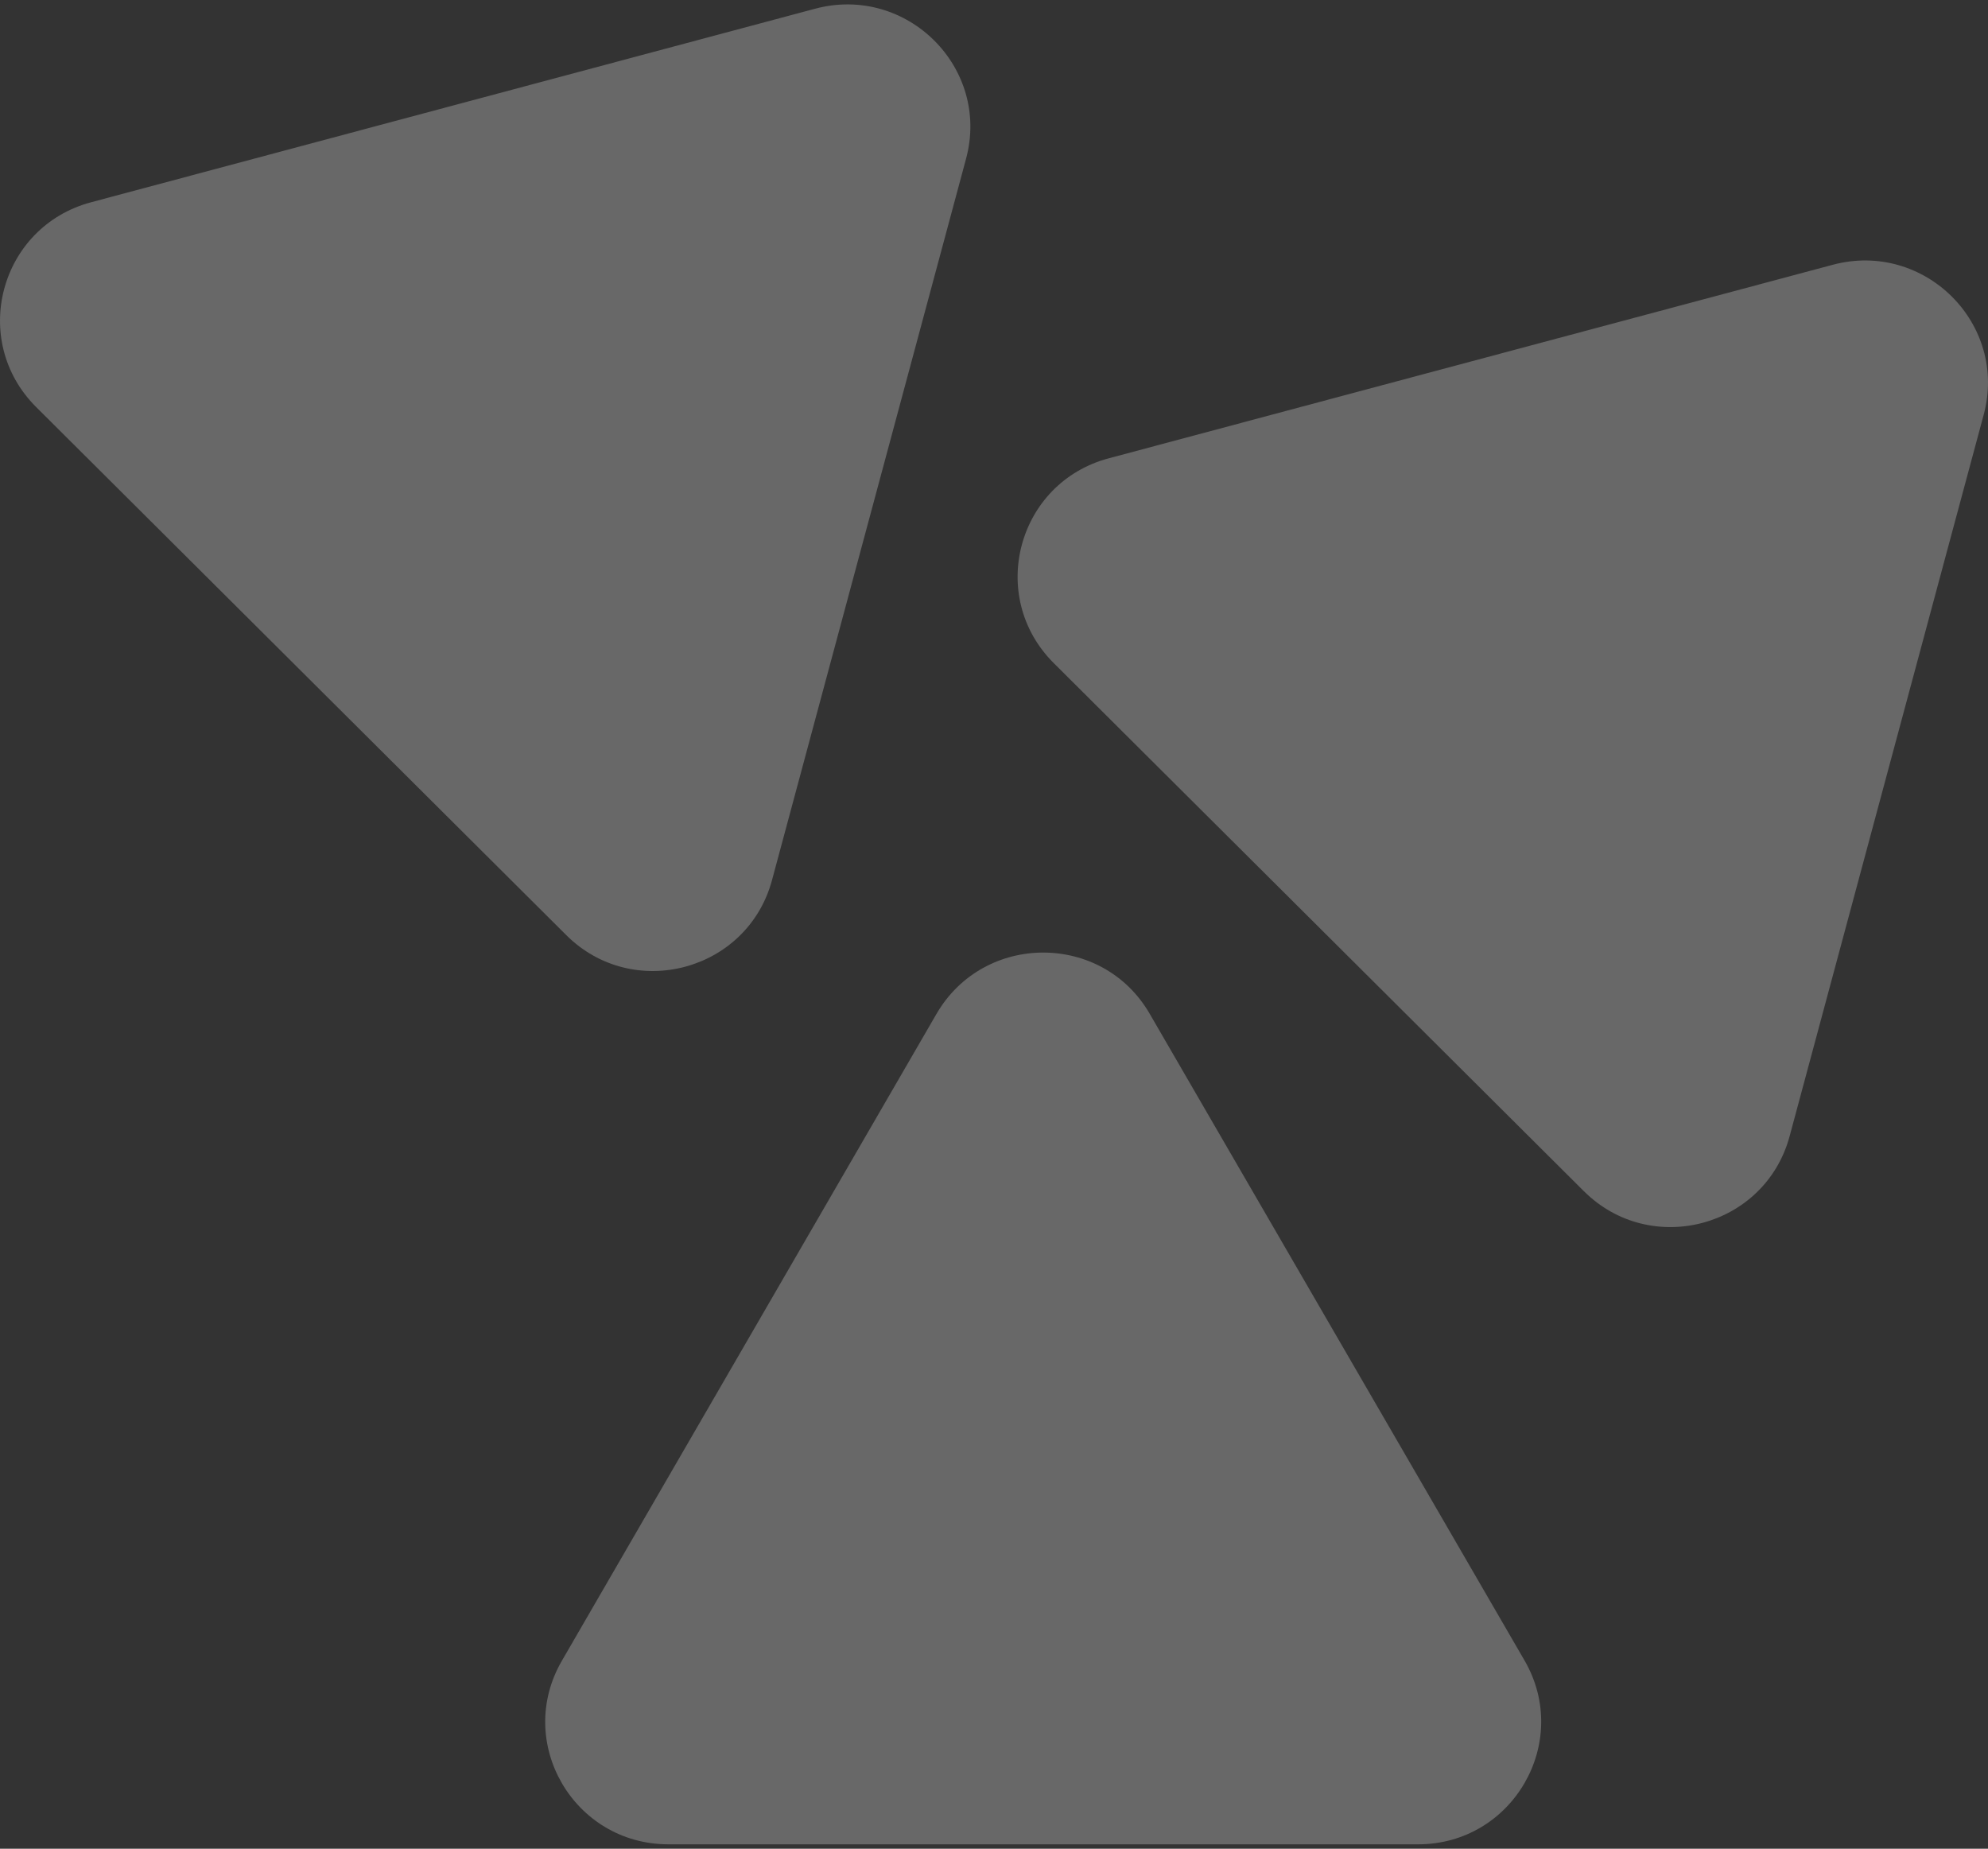
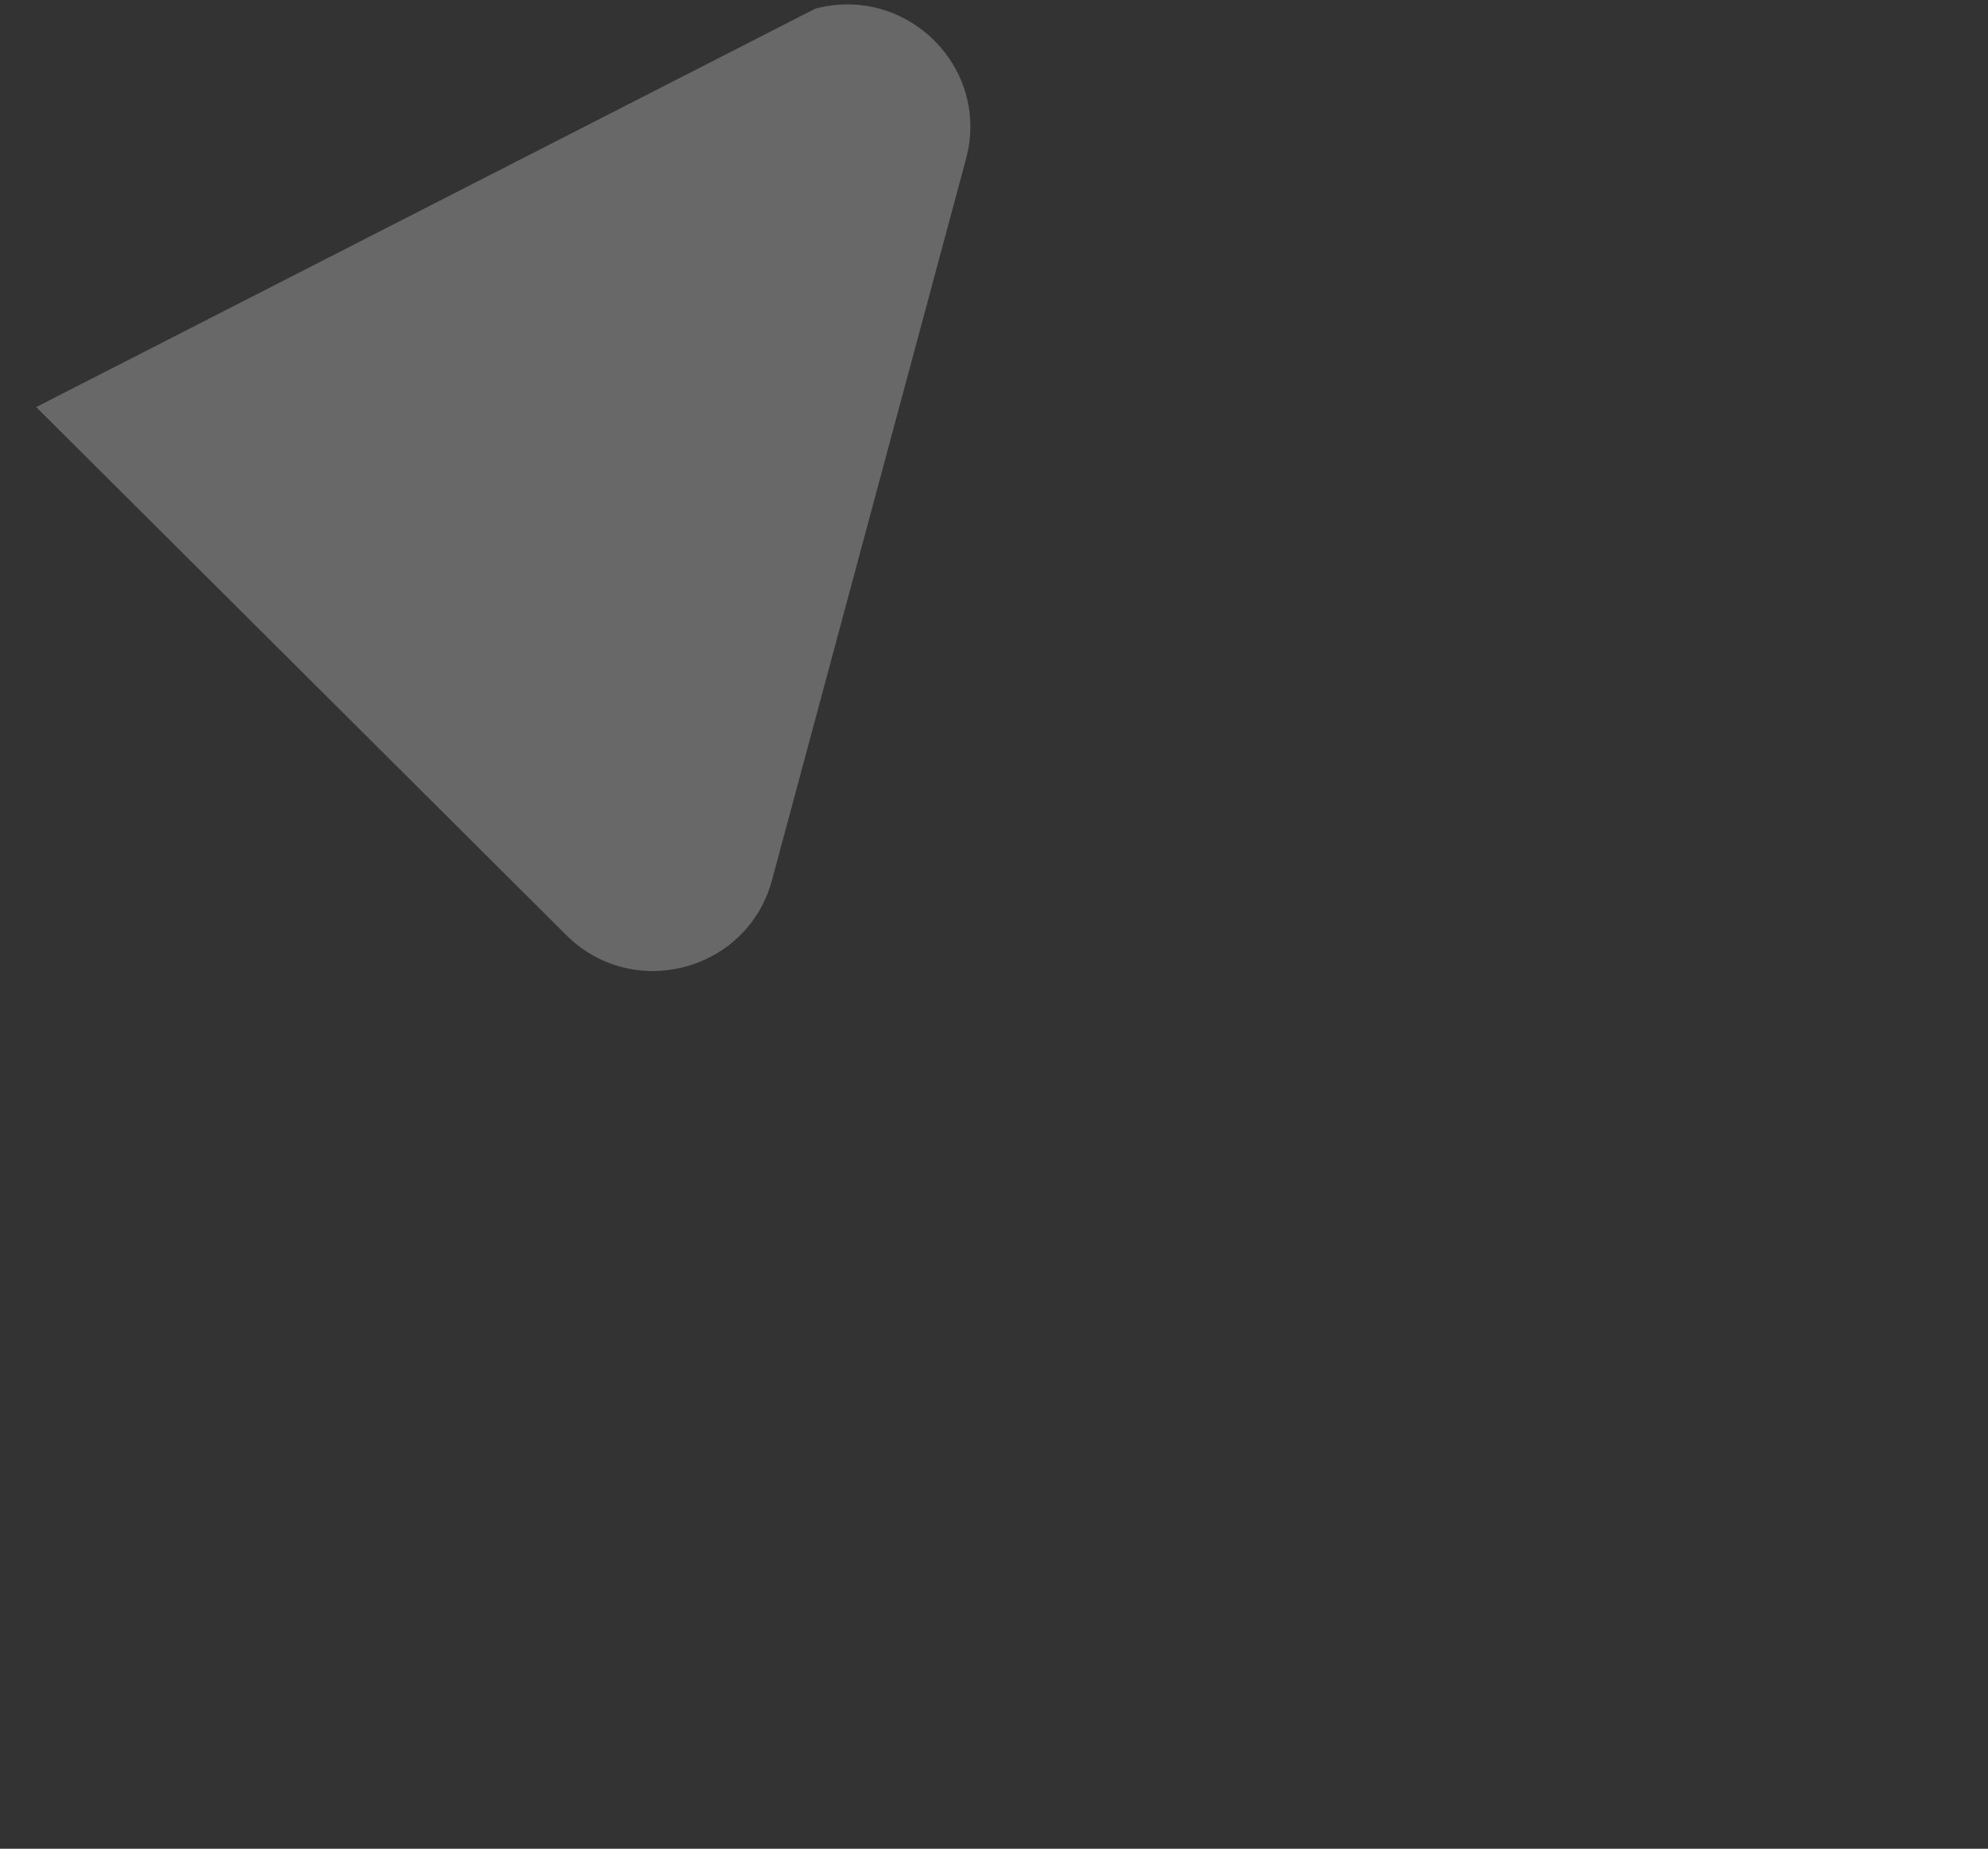
<svg xmlns="http://www.w3.org/2000/svg" width="442" height="411" viewBox="0 0 442 411" fill="none">
  <rect x="0" y="0" width="442" height="411" fill="#333333" stroke="none" />
-   <path d="M315.301 410.02H148.617C127.55 410.02 114.375 387.355 124.944 369.18L208.214 225.4C218.782 207.225 245.131 207.225 255.63 225.4L338.974 369.18C349.473 387.355 336.299 410.02 315.301 410.02Z" fill="white" fill-opacity="0.26" />
-   <path d="M125.909 207.898L8.045 90.501C-6.851 75.663 -0.073 50.363 20.301 44.953L181.253 1.932C201.627 -3.478 220.261 15.083 214.778 35.324L171.638 195.691C166.16 215.938 140.753 222.683 125.909 207.898Z" fill="white" fill-opacity="0.26" />
-   <path d="M352.154 264.824L234.291 147.427C219.394 132.59 226.172 107.284 246.546 101.879L407.504 58.858C427.878 53.448 446.513 72.009 441.029 92.251L397.889 252.617C392.411 272.864 367.004 279.61 352.16 264.824H352.154Z" fill="white" fill-opacity="0.26" />
+   <path d="M125.909 207.898L8.045 90.501L181.253 1.932C201.627 -3.478 220.261 15.083 214.778 35.324L171.638 195.691C166.16 215.938 140.753 222.683 125.909 207.898Z" fill="white" fill-opacity="0.26" />
</svg>